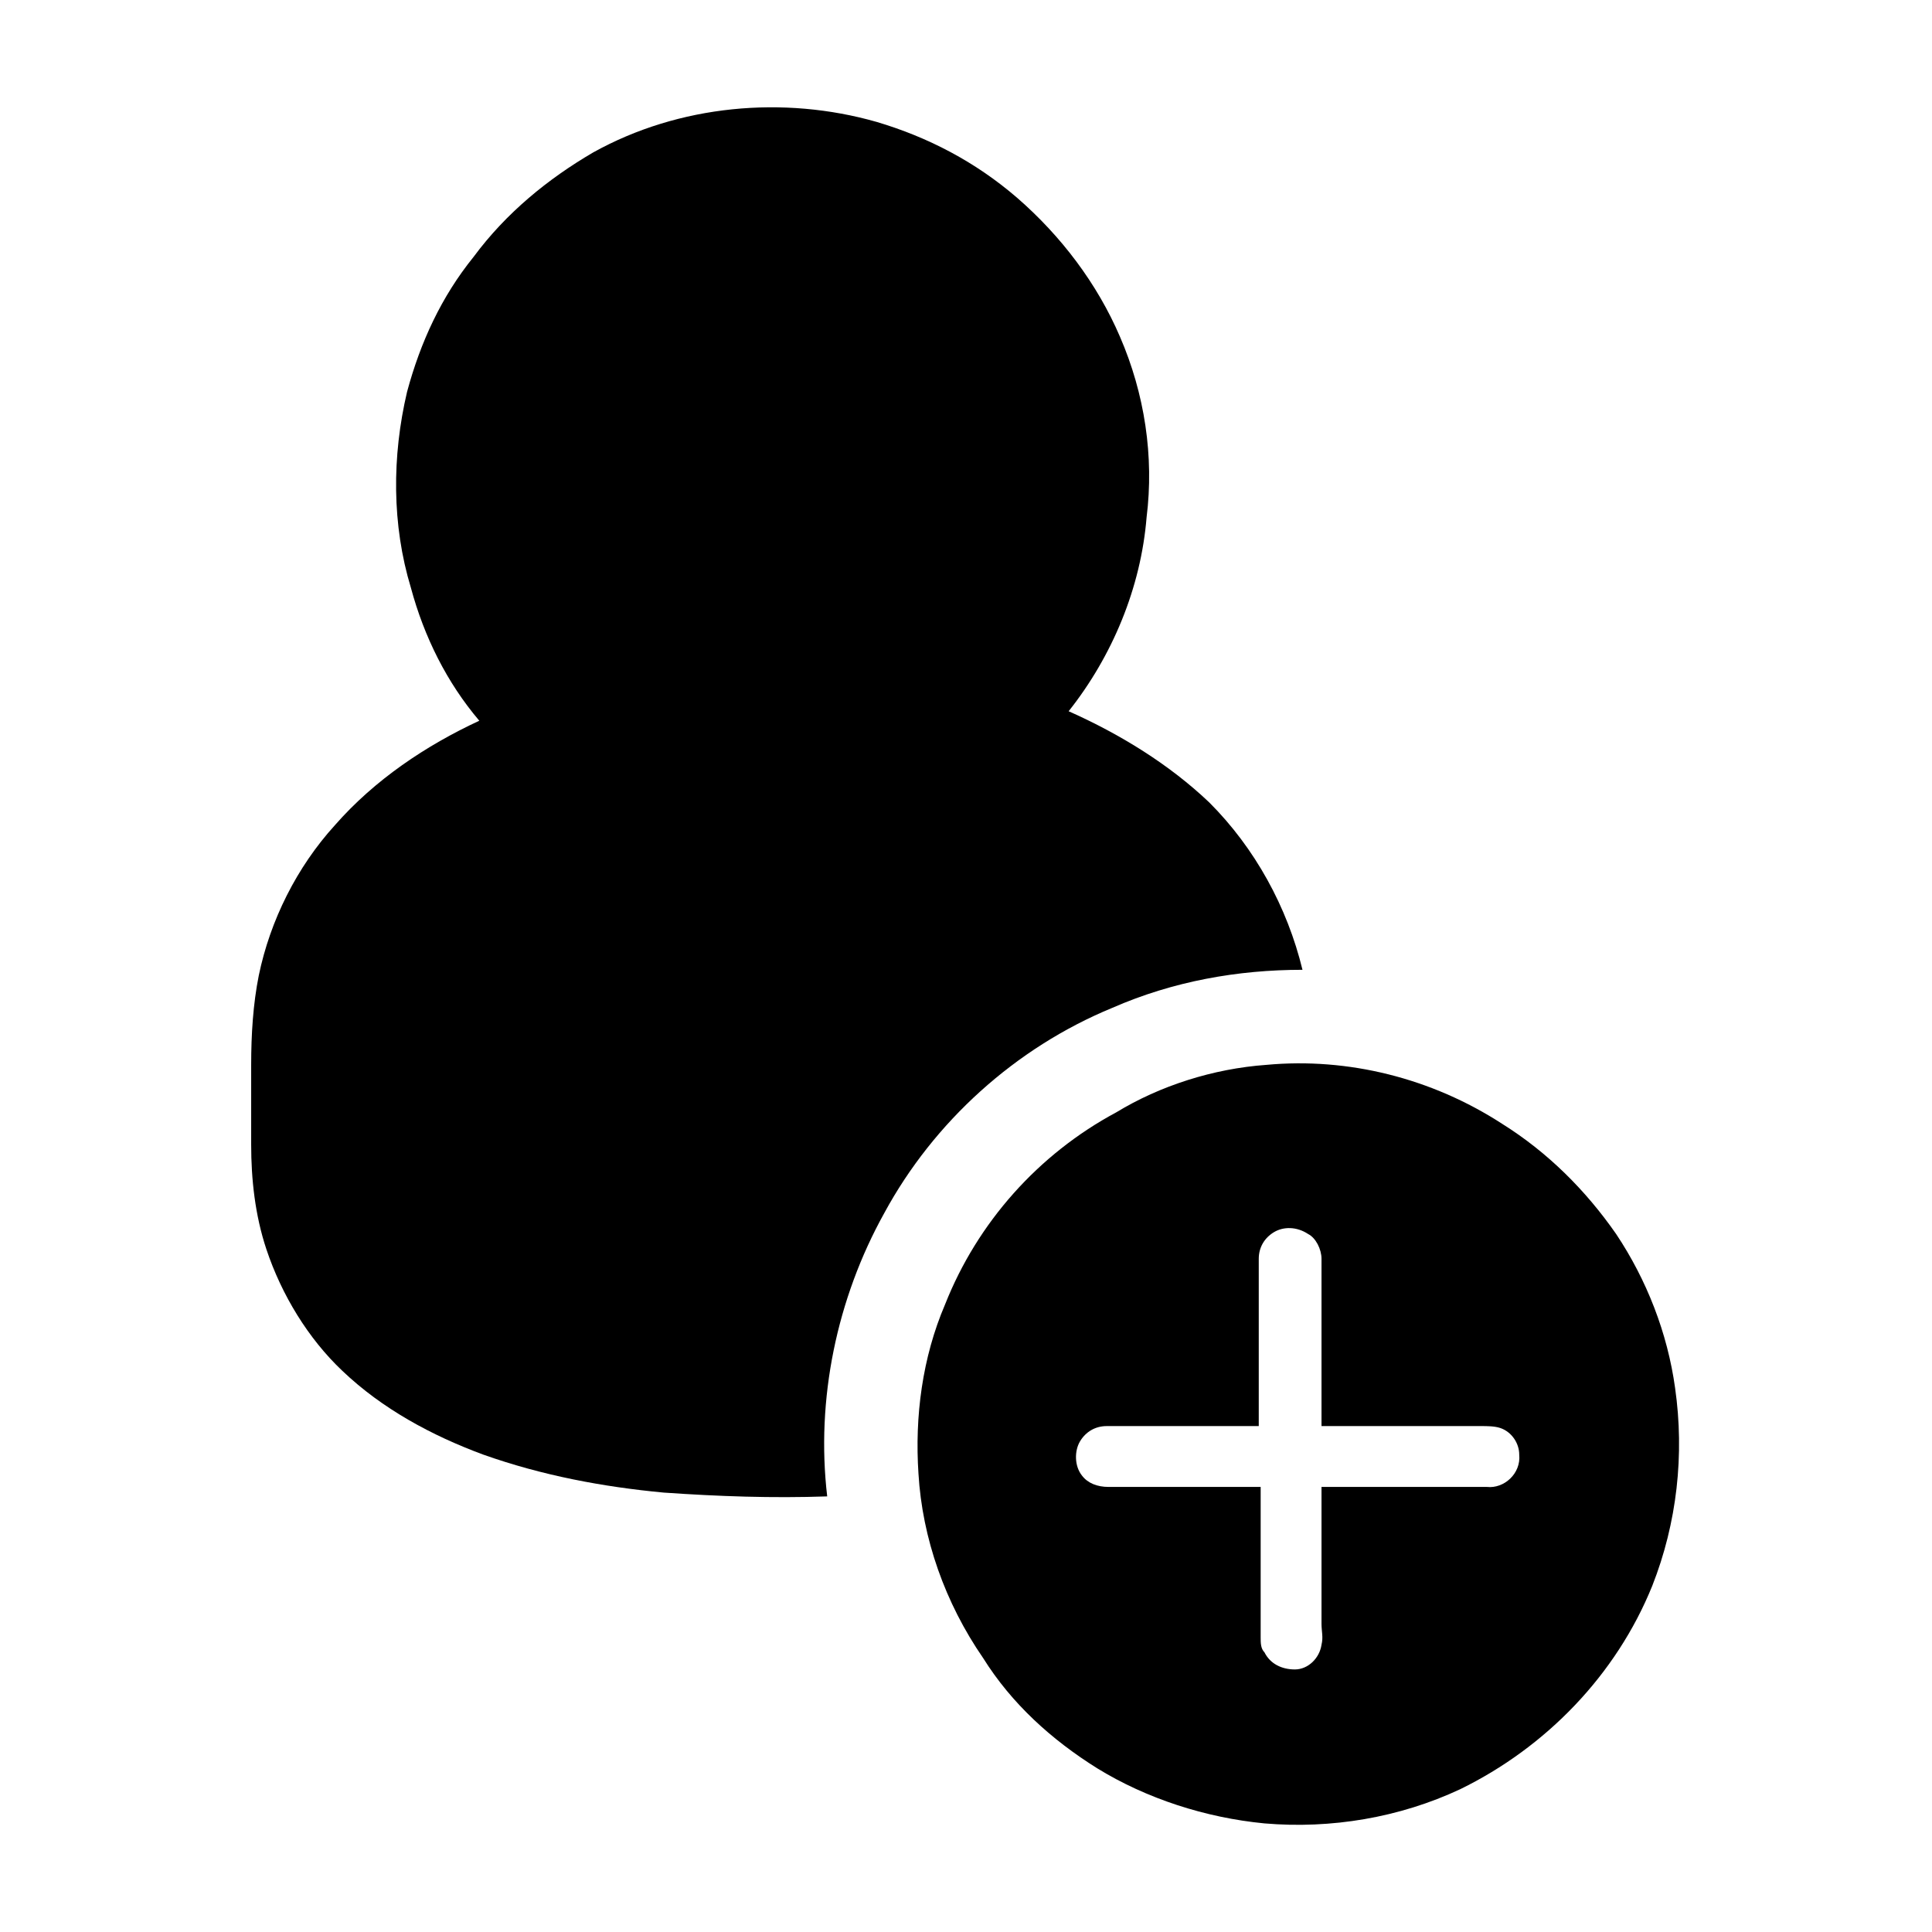
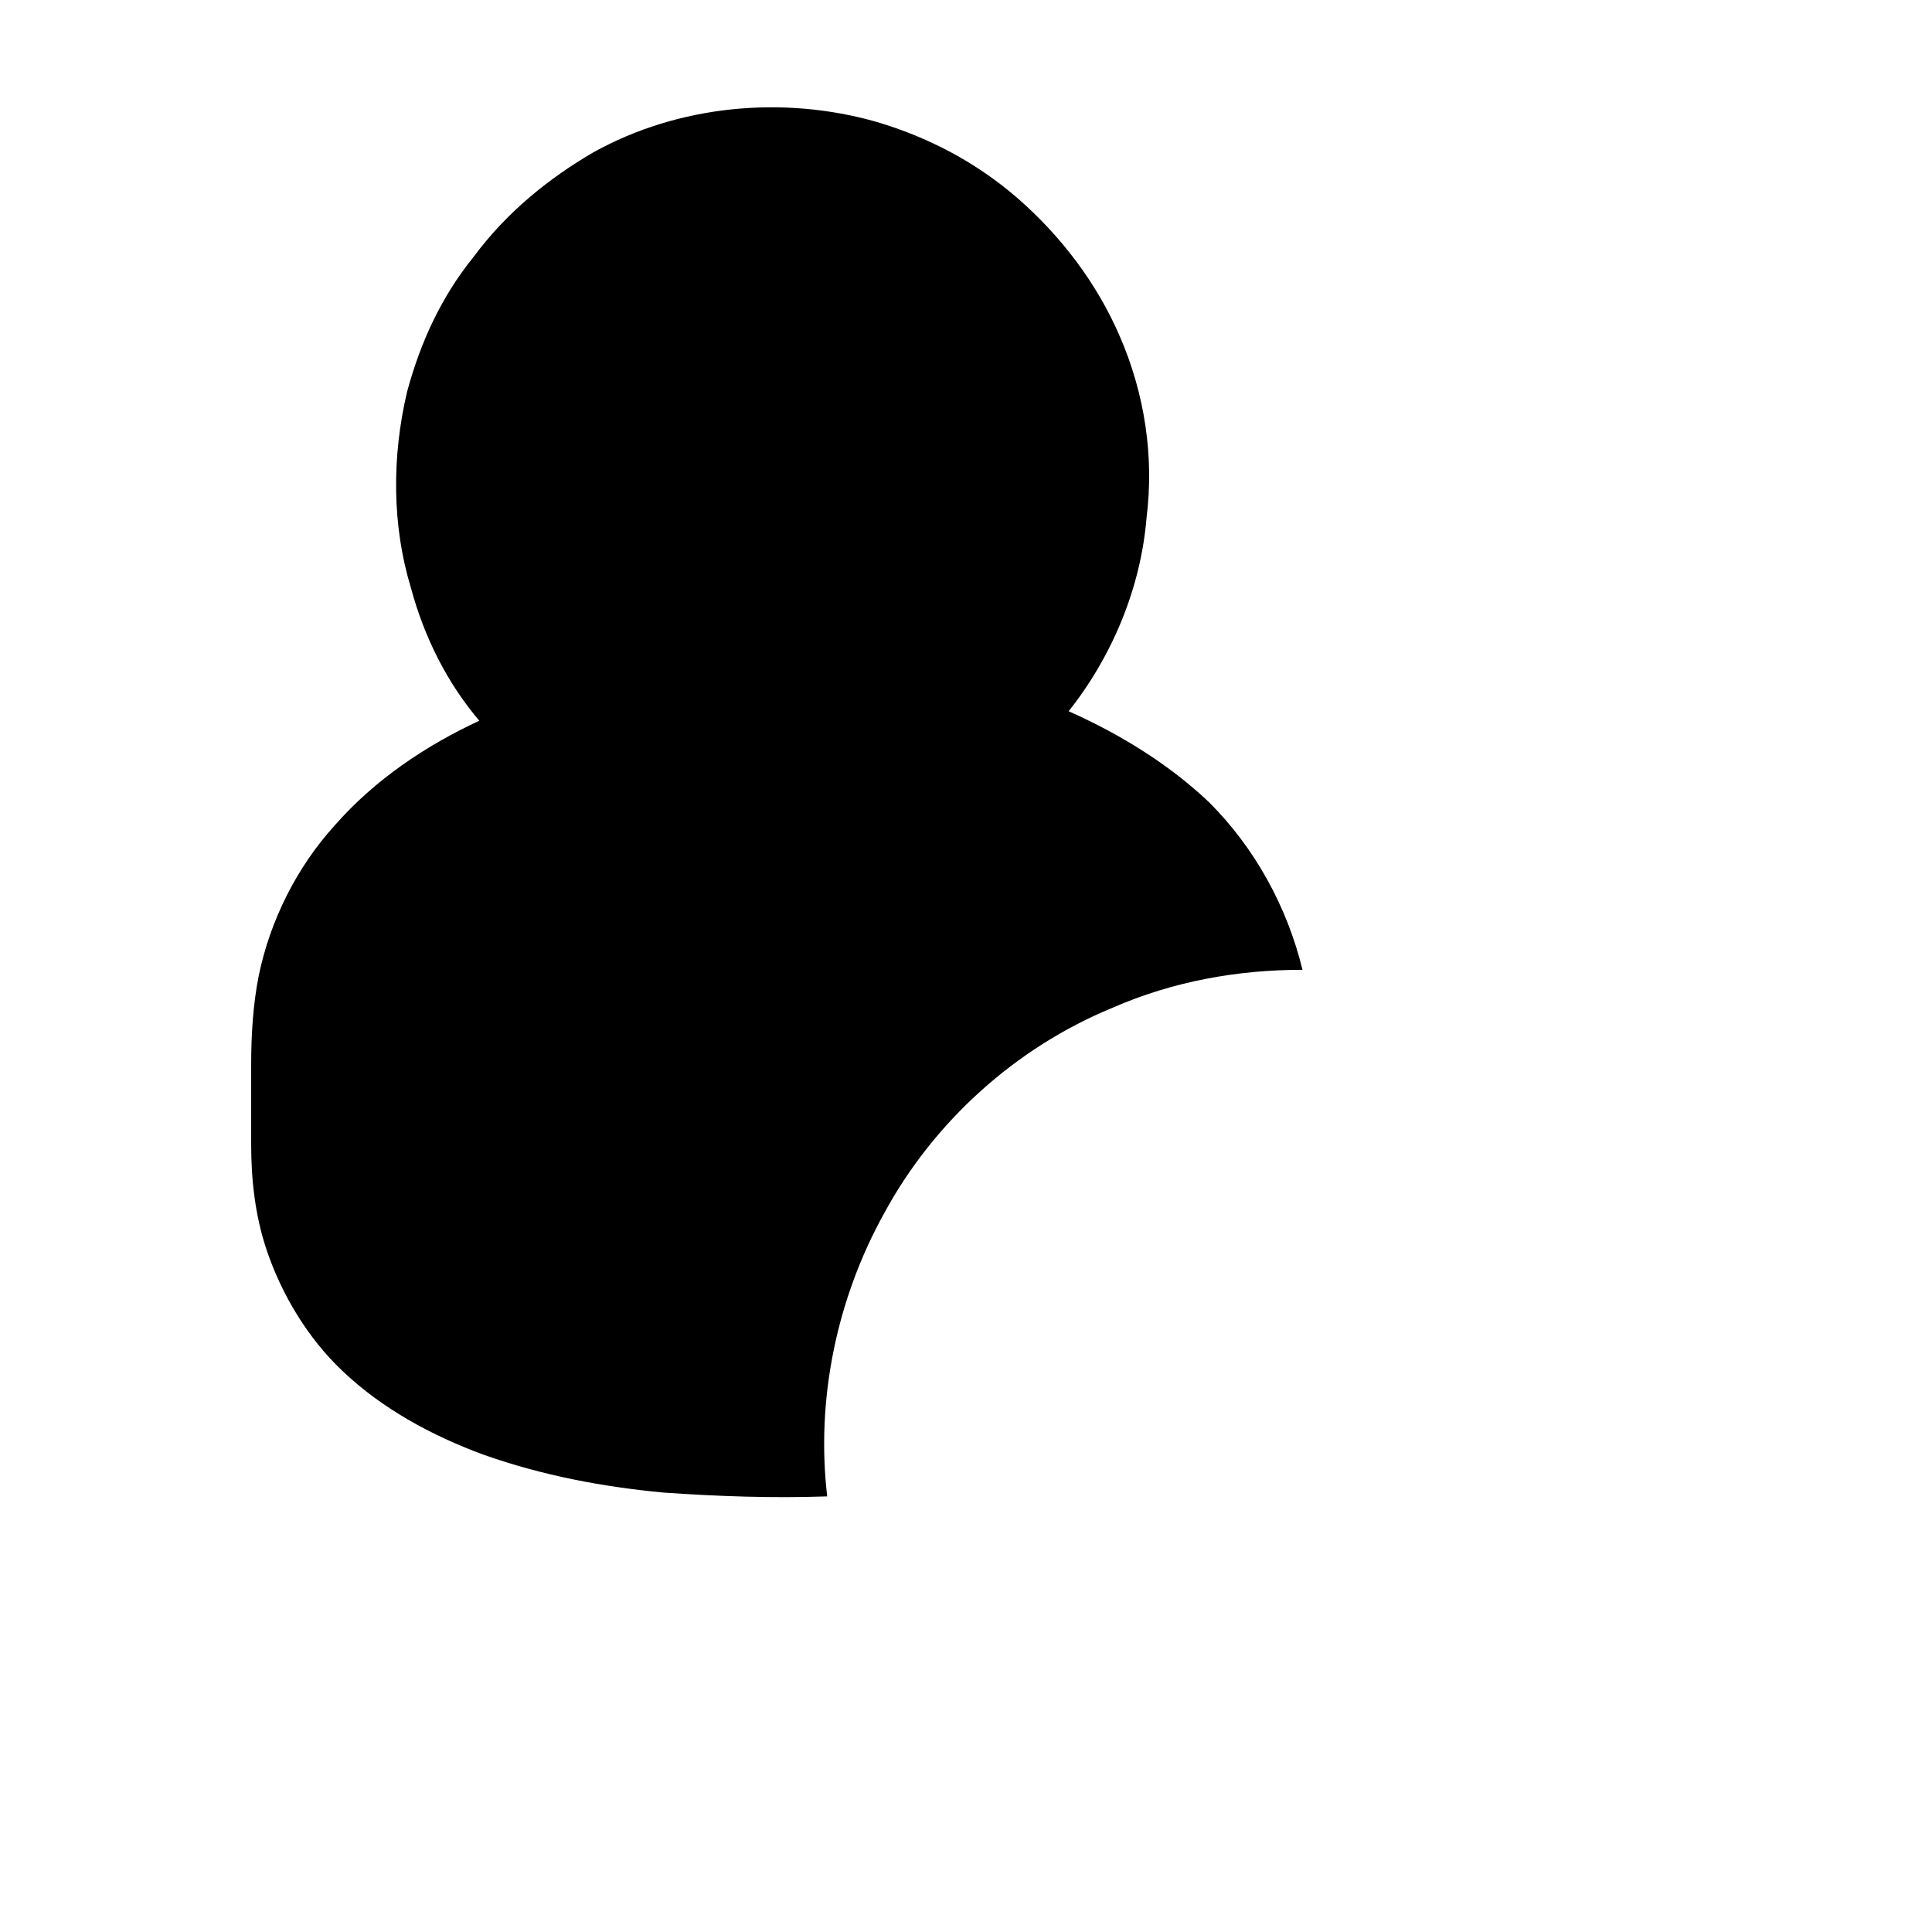
<svg xmlns="http://www.w3.org/2000/svg" fill="#000000" width="800px" height="800px" version="1.1" viewBox="144 144 512 512">
  <g>
    <path d="m301.25 184.37c22.672-12.594 50.383-15.113 75.066-8.062 13.602 4.031 26.199 10.578 37.281 20.152 11.586 10.078 21.16 22.672 27.207 36.777 6.551 15.113 9.07 31.738 7.055 47.863-1.512 18.641-9.07 36.777-20.656 51.387 13.602 6.047 26.703 14.105 37.281 24.184 12.09 12.09 20.656 27.711 24.688 44.336-17.129 0-34.258 3.023-50.383 10.078-25.695 10.578-47.359 30.23-60.457 54.41-12.594 22.672-18.137 49.375-15.113 75.066-14.609 0.504-28.719 0-43.328-1.008-16.121-1.512-32.242-4.535-47.863-10.078-13.602-5.039-26.703-12.09-37.281-22.168-9.07-8.566-16.121-20.152-20.152-32.242-3.023-9.07-4.031-18.641-4.031-27.711v-21.16c0-8.062 0.504-16.121 2.016-23.68 3.023-14.609 10.078-28.719 20.152-39.801 10.578-12.09 24.184-21.16 38.289-27.711-8.566-10.078-14.609-22.168-18.137-35.266-5.039-16.625-5.039-34.762-1.008-51.891 3.527-13.098 9.07-25.191 17.633-35.77 8.57-11.586 19.652-20.652 31.742-27.707z" />
-     <path d="m479.6 426.2c21.664-2.016 43.832 3.527 62.473 15.617 12.09 7.559 22.168 17.633 30.23 29.223 8.062 12.09 13.602 26.199 15.617 40.809 2.519 17.633 0.504 35.77-6.047 52.395-9.574 23.68-28.215 42.824-50.883 53.906-16.121 7.559-34.258 10.578-51.891 9.07-15.617-1.512-31.234-6.551-44.336-14.609-12.09-7.559-22.672-17.129-30.23-29.223-10.078-14.609-16.121-31.738-17.129-48.871-1.008-15.113 1.008-30.73 7.055-44.84 8.566-21.664 24.688-39.801 45.344-50.883 11.582-7.051 25.688-11.586 39.797-12.594m2.016 44.336c-2.519 1.512-4.031 4.031-4.031 7.055v44.336h-40.305c-3.023 0-5.543 1.512-7.055 4.031-1.512 2.519-1.512 6.551 0.504 9.07 1.512 2.016 4.031 3.023 7.055 3.023h40.305v39.801c0 1.512 0 3.023 1.008 4.031 1.512 3.023 4.535 4.535 8.062 4.535s6.551-3.023 7.055-6.551c0.504-2.016 0-3.527 0-5.543v-36.273h43.832c4.535 0.504 9.07-3.527 8.566-8.566 0-3.023-2.016-6.047-5.039-7.055-1.512-0.504-3.527-0.504-5.039-0.504h-42.32v-44.336c0-2.519-1.512-5.543-3.527-6.551-3.027-2.016-6.555-2.016-9.07-0.504z" />
  </g>
</svg>